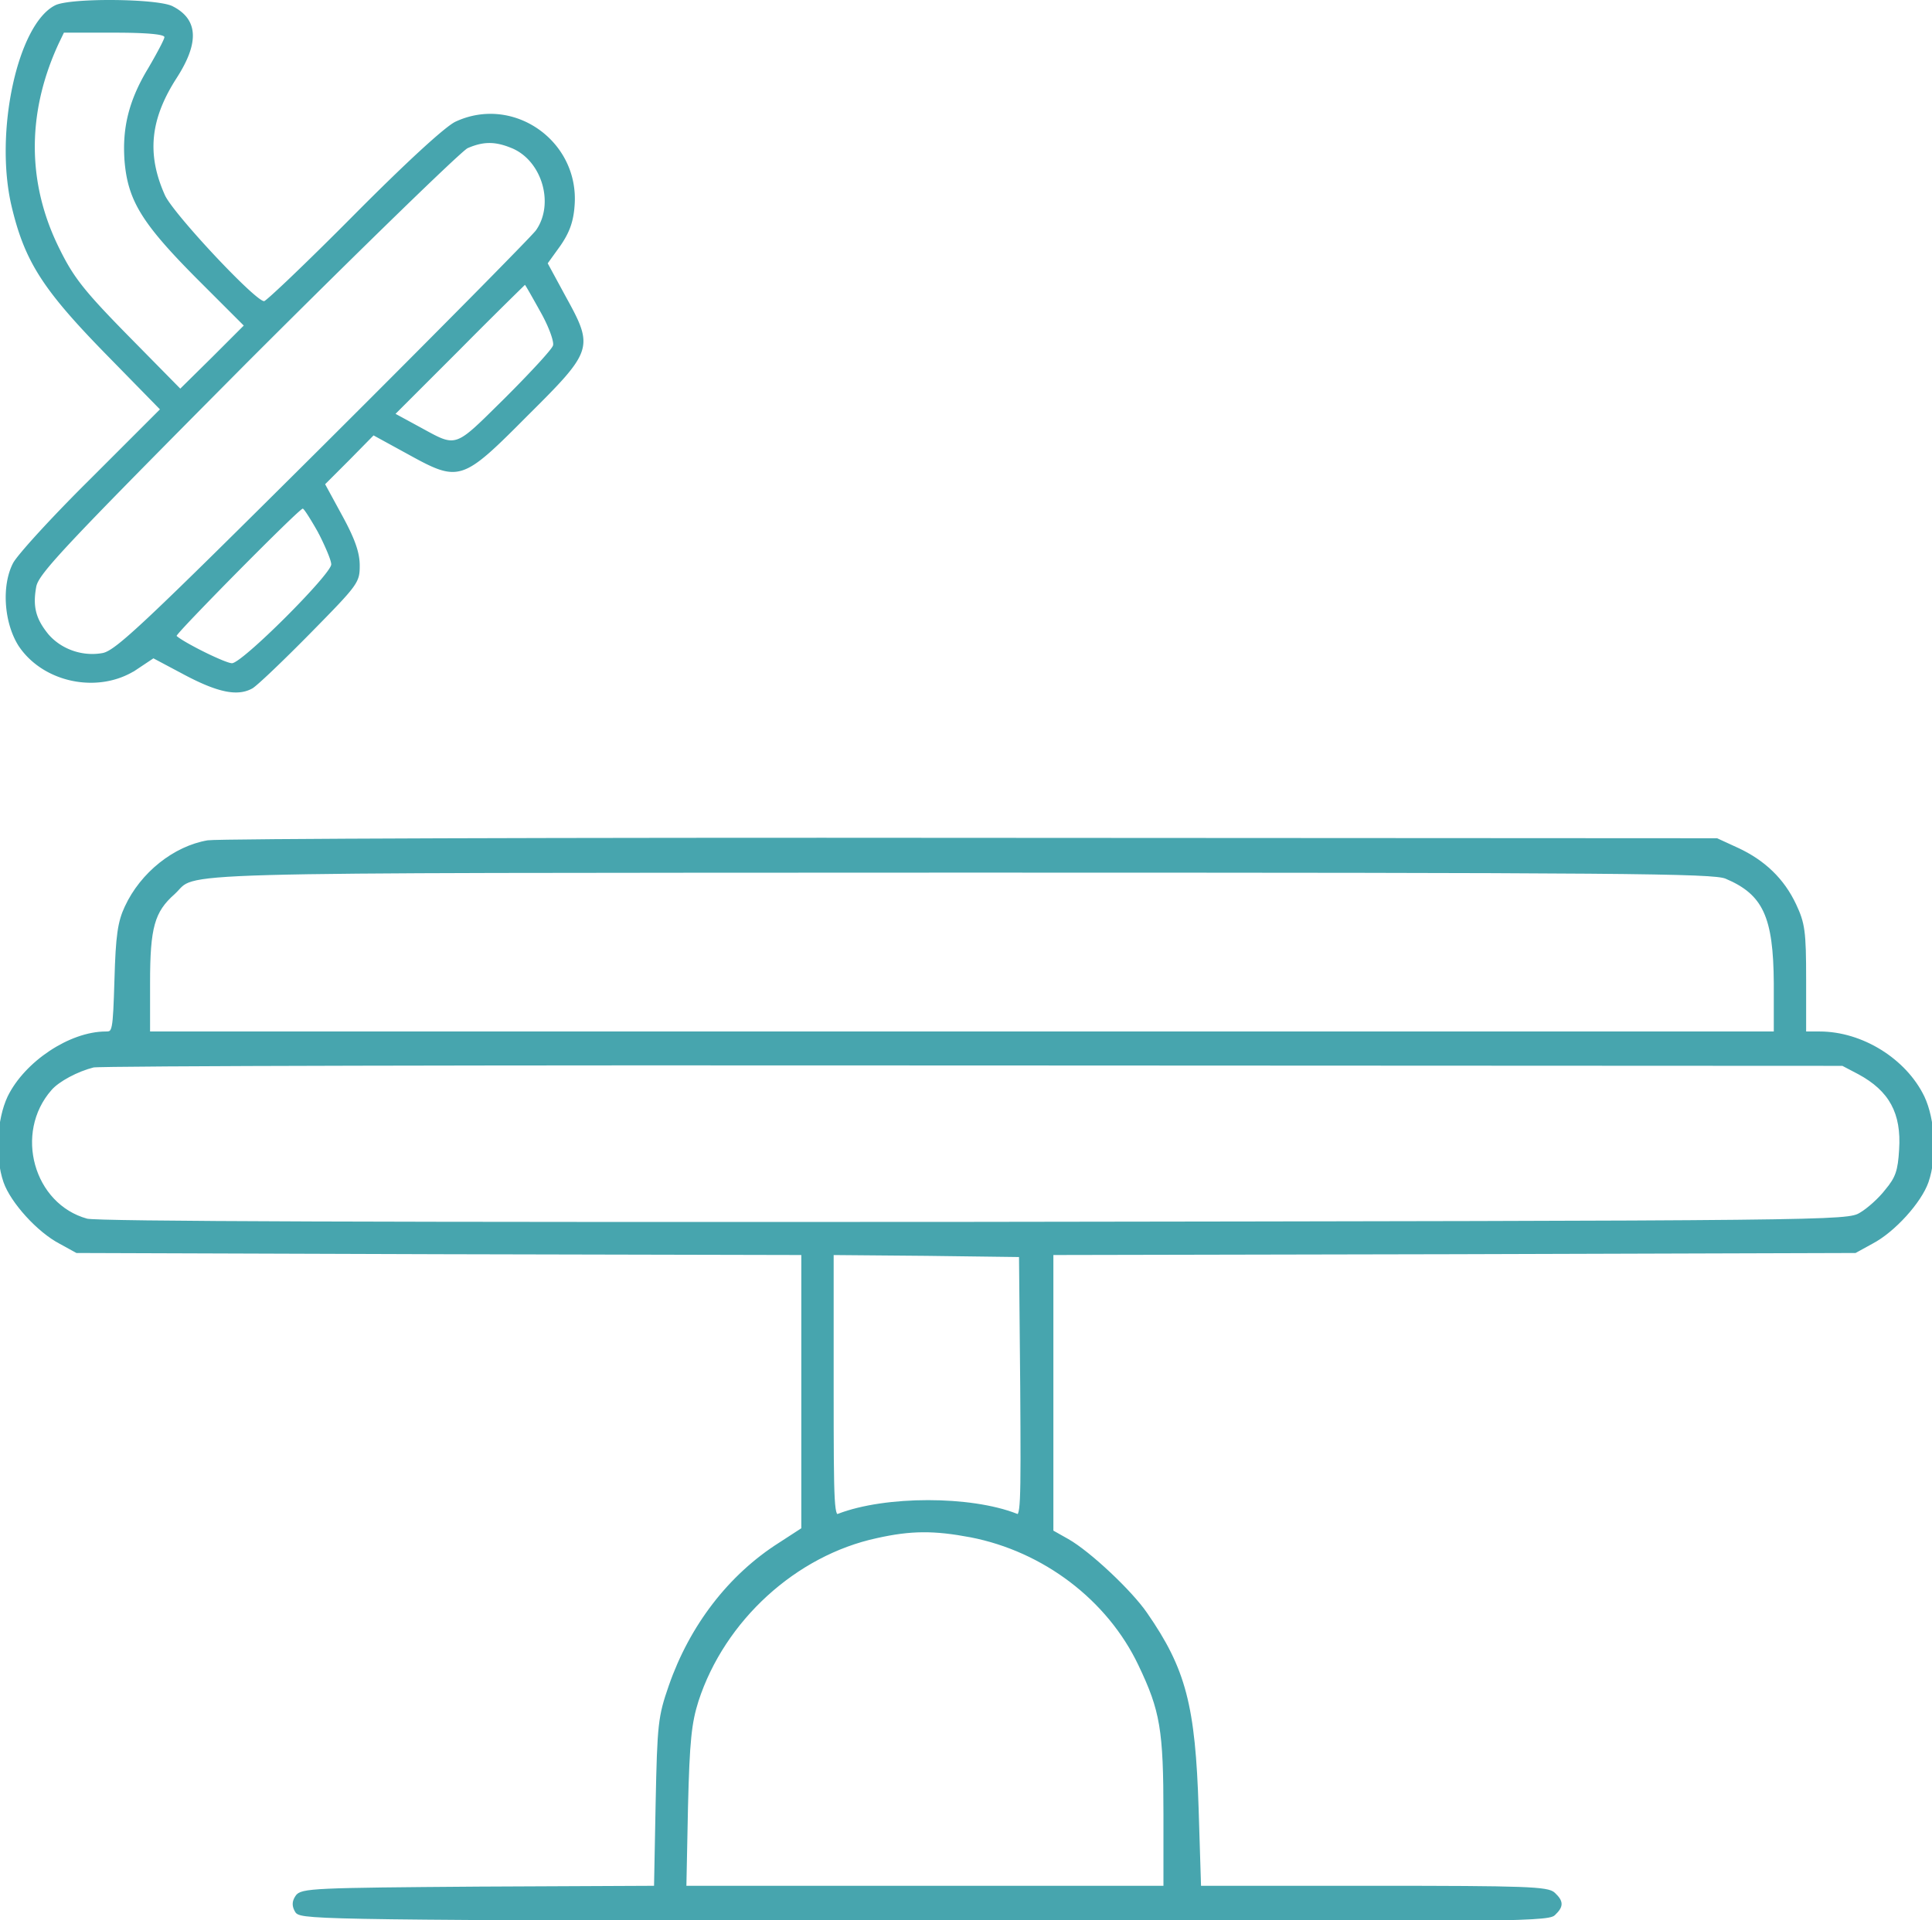
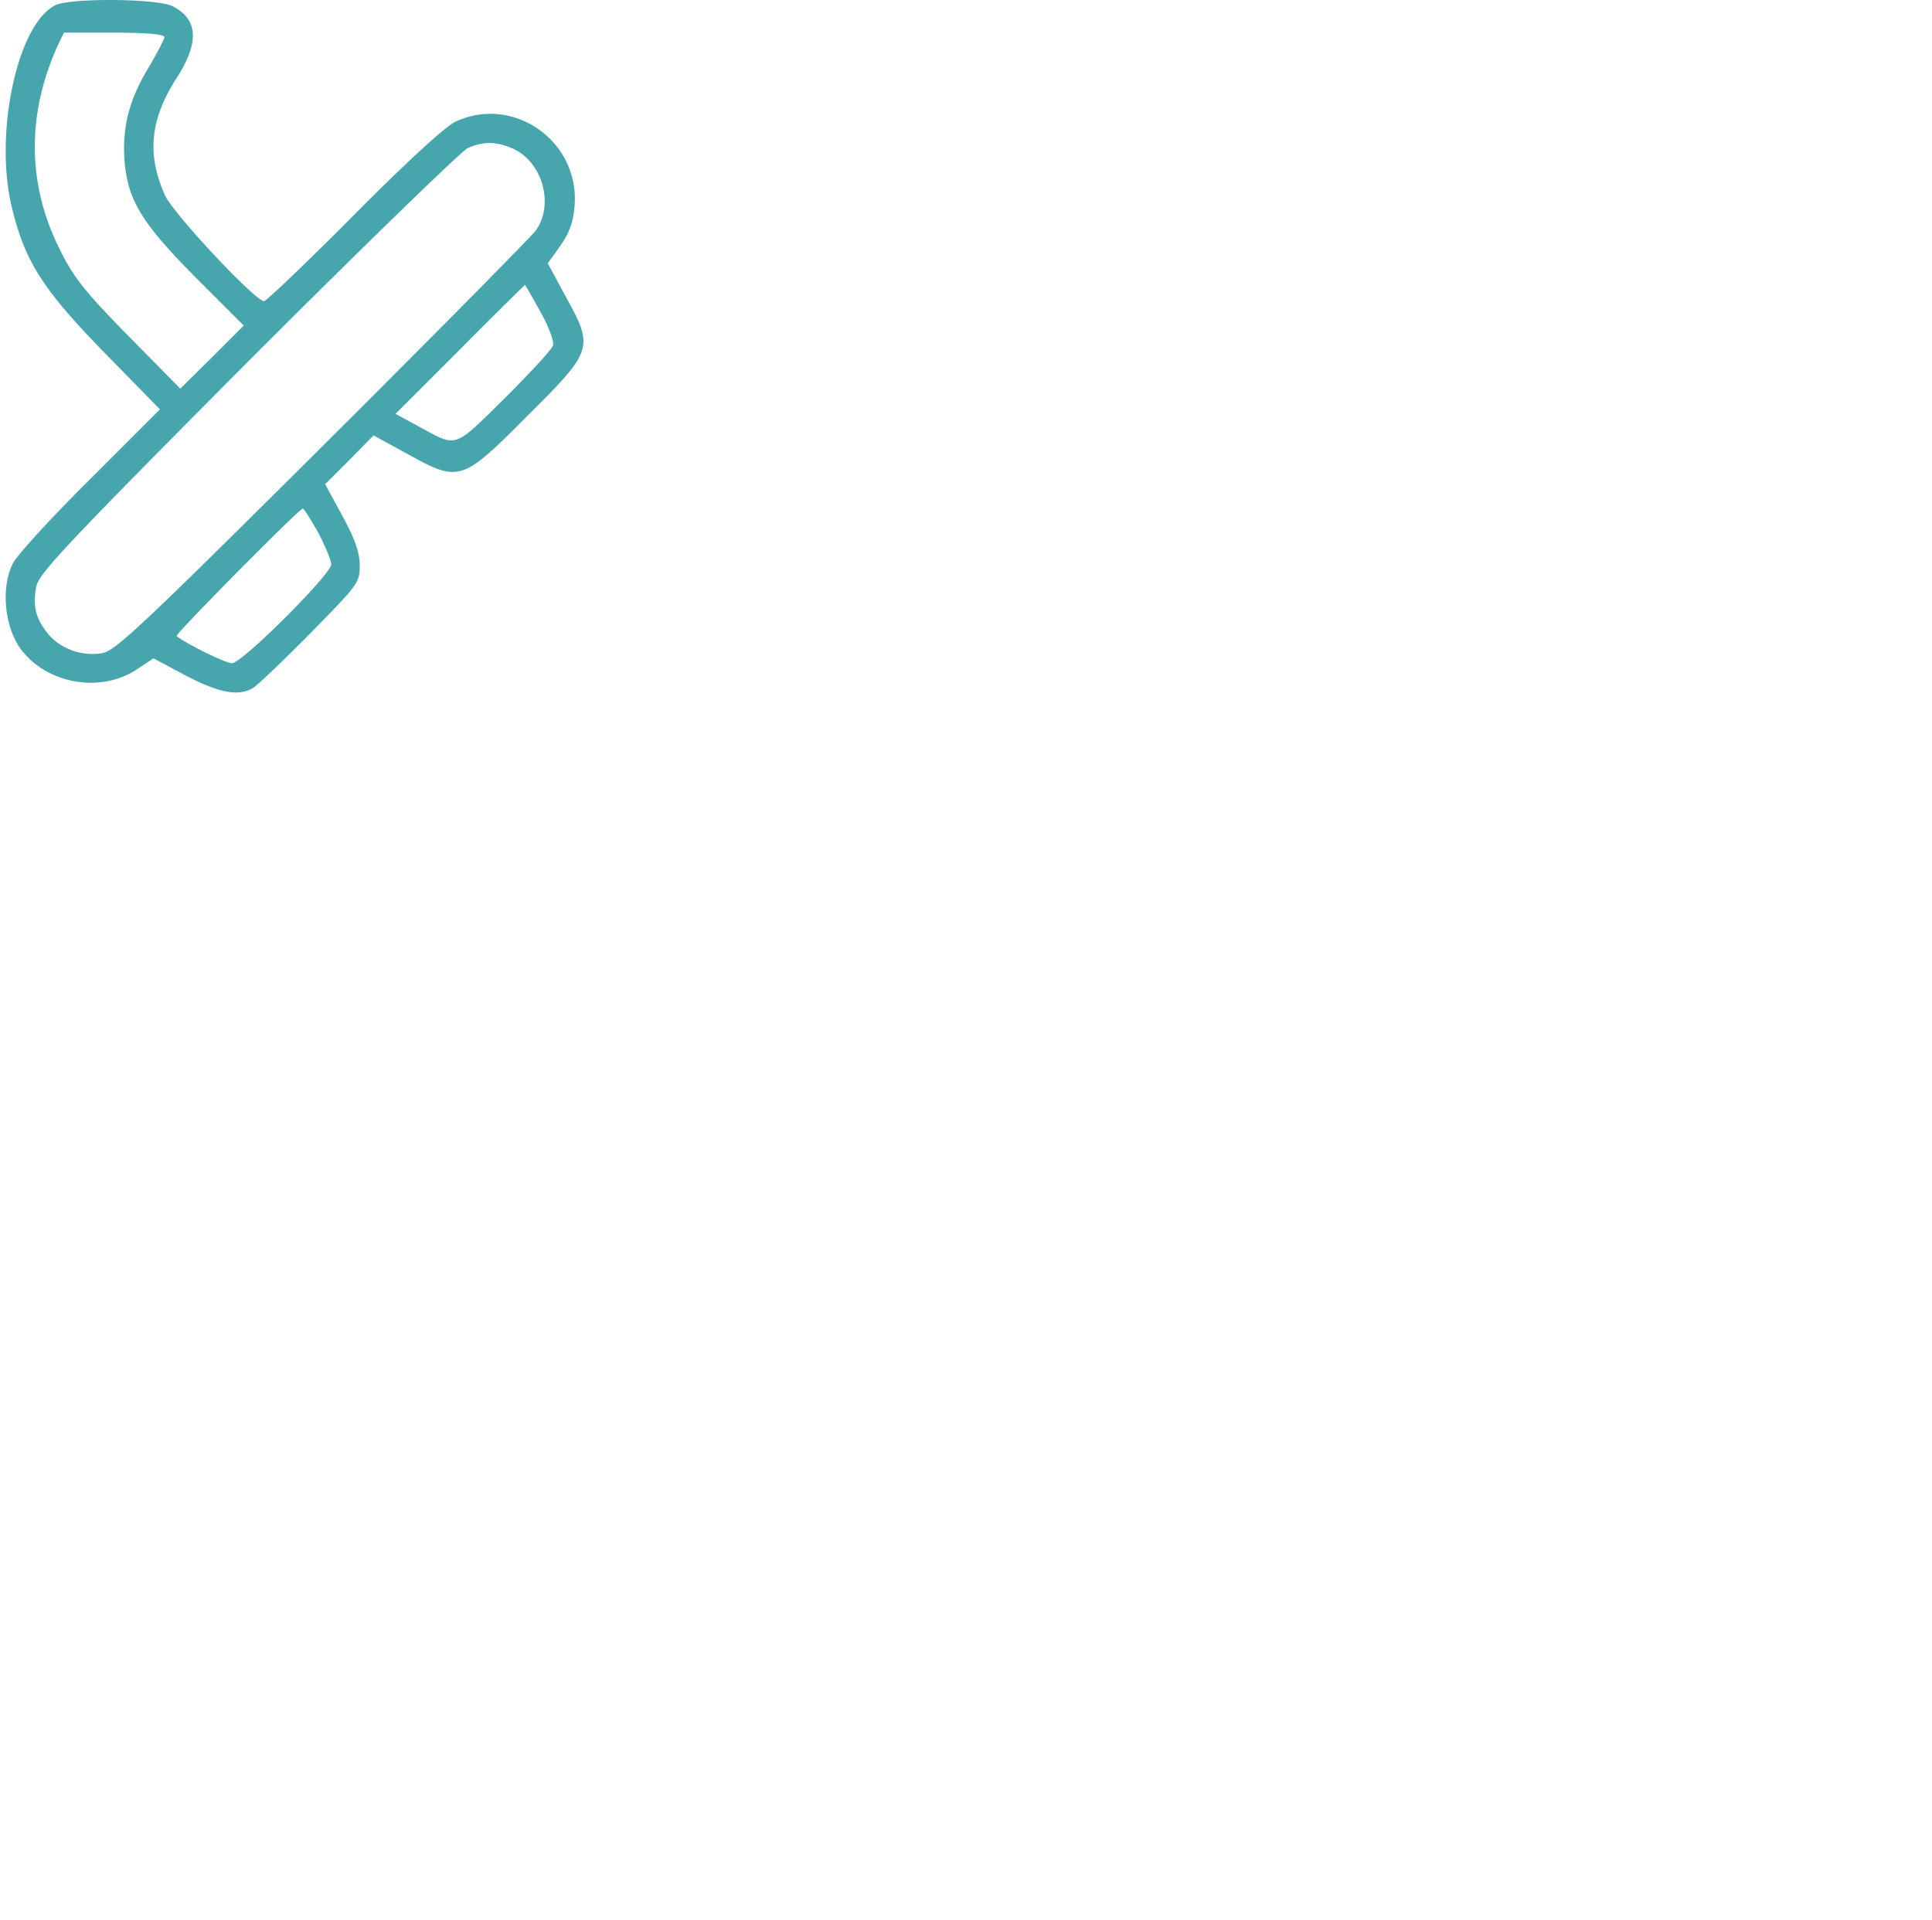
<svg xmlns="http://www.w3.org/2000/svg" width="500" height="497" fill="none" viewBox="0 0 500 497">
  <path fill="#47A5AE" stroke="#47A5AE" d="M58.496 178.478c2.537.502 4.527.301 6.222-.535l.335-.175.004-.002c.1-.055.299-.197.606-.445.298-.24.674-.562 1.12-.957a138.62 138.62 0 0 0 3.394-3.142c2.693-2.562 6.138-5.954 9.716-9.583v-.001c6.228-6.334 9.404-9.591 11.036-11.818.806-1.1 1.212-1.92 1.424-2.711.215-.798.244-1.6.244-2.706 0-2.937-.972-6.095-3.777-11.411l-.586-1.092-4.528-8.319-.179-.328 6.583-6.583 6.21-6.315.265-.269.332.181 8.846 4.844h.001c3.353 1.849 5.86 3.194 8.014 3.927 2.131.725 3.881.838 5.729.247 1.875-.6 3.898-1.939 6.538-4.231 1.977-1.717 4.273-3.945 7.088-6.752l2.994-3.003.002-.003c4.242-4.216 7.427-7.407 9.713-10.034 2.289-2.632 3.636-4.653 4.249-6.523.604-1.843.508-3.583-.194-5.69-.621-1.865-1.707-3.992-3.19-6.705l-.659-1.2-.002-.003-4.738-8.74-.15-.277.184-.254 3.263-4.528c2.125-3.092 3.152-5.617 3.527-9.31l.066-.756v-.003c1.339-16.369-15.439-28.19-30.139-21.306h.001c-.596.286-1.665 1.05-3.184 2.299-1.504 1.235-3.411 2.913-5.672 4.99-4.52 4.152-10.438 9.886-17.332 16.833-6.058 6.11-11.72 11.668-15.936 15.7a259.985 259.985 0 0 1-5.112 4.783 46.078 46.078 0 0 1-1.507 1.316 8.094 8.094 0 0 1-.466.362 1.954 1.954 0 0 1-.185.116.876.876 0 0 1-.19.075l-.126.014c-.165 0-.324-.048-.457-.102a3.285 3.285 0 0 1-.447-.225c-.31-.184-.679-.447-1.091-.77-.828-.647-1.873-1.57-3.058-2.681-2.372-2.225-5.332-5.235-8.278-8.385-2.947-3.15-5.886-6.449-8.215-9.252-1.165-1.401-2.18-2.683-2.969-3.763-.779-1.066-1.36-1.967-1.636-2.602-2.397-5.38-3.369-10.392-2.844-15.433.49-4.722 2.29-9.432 5.4-14.465l.64-1.01c2.877-4.5 4.176-8.153 4.002-11.045-.161-2.659-1.574-4.763-4.386-6.355l-.581-.311-.002-.001c-.42-.216-1.143-.428-2.137-.62-.982-.189-2.189-.352-3.55-.486C36.021.681 32.71.53 29.396.504c-3.312-.026-6.617.072-9.324.3-1.354.115-2.551.262-3.522.44-.862.158-1.51.335-1.928.519l-.165.079-.006.003-.214.113c-2.203 1.214-4.259 3.72-6.039 7.174-1.83 3.55-3.338 8.04-4.41 12.986-2.148 9.896-2.536 21.535-.345 30.978 1.675 7.123 3.66 12.463 7.202 18.063 3.55 5.613 8.679 11.506 16.678 19.716v.001l14.426 14.74.347.354-.35.349-17.902 17.903-.002.002-1.843 1.833c-4.268 4.272-8.29 8.471-11.475 11.944-1.82 1.984-3.364 3.729-4.524 5.113-1.027 1.226-1.727 2.138-2.06 2.68l-.12.209c-1.472 2.843-2.046 6.64-1.774 10.474.272 3.828 1.383 7.635 3.22 10.498 6.27 9.352 20.283 12.137 29.745 5.966v.001l4.419-2.946.248-.166.263.141 8.32 4.423-.001.001c4.197 2.203 7.517 3.544 10.236 4.083Zm-12.195-77.532-13.479-13.69C21.547 75.774 18.655 72.146 15.04 64.807c-8.467-16.83-8.697-35.003-.709-52.867l.386-.851.004-.007 1.369-2.843.136-.283h13.372c4.164 0 7.42.105 9.64.305 1.107.1 1.978.224 2.581.377.298.075.563.165.765.281.173.1.466.316.466.695 0 .165-.062.356-.115.505a8.933 8.933 0 0 1-.26.624 37.842 37.842 0 0 1-.905 1.827 121.892 121.892 0 0 1-2.082 3.783l-.813 1.41-.004.008-.46.77c-4.654 7.912-6.286 14.793-5.681 23.049h-.002c.417 5.041 1.504 8.99 4.22 13.44 2.731 4.473 7.117 9.465 14.171 16.572l12.32 12.319.353.353-8.567 8.568-.003.002-8.213 8.108-.357.352-.351-.357Zm-20.167 68.672c-5.181.772-10.595-1.184-13.974-5.092l-.005-.005-.004-.005c-1.659-2.034-2.731-3.889-3.255-5.917-.492-1.902-.492-3.918-.093-6.325l.085-.486v-.002c.18-.965.778-2.117 2.236-4.007 1.465-1.899 3.846-4.6 7.67-8.669 6.698-7.123 17.86-18.479 36.38-37.148l8.398-8.458.001-.001c14.85-14.85 28.699-28.515 39.047-38.573 5.174-5.03 9.474-9.157 12.587-12.082a203.04 203.04 0 0 1 3.744-3.451 38.53 38.53 0 0 1 1.142-.987c.278-.228.521-.413.685-.496l.024-.012c2.096-.913 3.956-1.383 5.86-1.383 1.665 0 3.335.359 5.198 1.06l.812.32h.002c4.062 1.702 6.914 5.446 8.132 9.615 1.18 4.038.846 8.544-1.474 12.069l-.23.338-.009.012-.203.246c-.271.312-.74.82-1.375 1.492-.86.908-2.05 2.145-3.533 3.67a2104.767 2104.767 0 0 1-12.111 12.334 6739.522 6739.522 0 0 1-27.411 27.55l-10.698 10.678h-.001c-23.06 22.954-36.44 36.176-44.475 43.738-4.016 3.779-6.71 6.156-8.616 7.63-1.776 1.372-2.917 2.001-3.85 2.224l-.184.039-.001.001-.501.083Zm92.272-55.397c-1.458.476-2.792.288-4.37-.342-1.161-.464-2.497-1.185-4.147-2.089l-1.762-.962-6.003-3.265-.588-.319 17.111-17.111a1393.192 1393.192 0 0 1 16.832-16.727l.017-.015.004-.005.001-.001.145-.142h.204a.51.51 0 0 1 .355.144c.032.03.058.06.073.079.033.04.069.091.103.141.07.104.162.25.27.43.219.36.521.878.883 1.51a455.34 455.34 0 0 1 2.752 4.9c1.118 1.969 2.025 3.942 2.614 5.55.295.803.514 1.525.639 2.115.063.295.104.568.117.806a1.87 1.87 0 0 1-.062.66h.001l-.004.008-.001.006h-.001c-.069.217-.236.484-.426.753-.209.295-.491.656-.835 1.072a83.295 83.295 0 0 1-2.78 3.147 280.824 280.824 0 0 1-6.207 6.491l-2.403 2.422-.002.002-4.381 4.318a113.393 113.393 0 0 1-3.328 3.156c-1.924 1.729-3.403 2.805-4.821 3.268Zm-58.375 57.955c-.298 0-.718-.108-1.17-.254a24.112 24.112 0 0 1-1.688-.635 75.097 75.097 0 0 1-4.405-2.019 87.356 87.356 0 0 1-4.461-2.356c-1.3-.743-2.386-1.431-2.931-1.919l-.01-.01-.01-.009a.52.52 0 0 1-.149-.414.588.588 0 0 1 .044-.173.999.999 0 0 1 .094-.172c.063-.096.155-.216.263-.35.221-.272.552-.651.973-1.117.844-.935 2.072-2.245 3.557-3.801a950.42 950.42 0 0 1 11.025-11.316c4.049-4.095 8.142-8.178 11.282-11.238 1.57-1.53 2.905-2.806 3.878-3.702a33.53 33.53 0 0 1 1.184-1.049 5.5 5.5 0 0 1 .383-.299c.052-.036.109-.072.165-.102.031-.016.15-.081.298-.081a.64.64 0 0 1 .364.123 1.4 1.4 0 0 1 .178.155c.106.107.224.252.35.417.253.335.574.809.939 1.378a95.967 95.967 0 0 1 2.607 4.395l.005.008.004.009a71.495 71.495 0 0 1 2.373 5.051c.312.751.572 1.433.754 1.999.175.547.298 1.042.298 1.392 0 .164-.044.327-.097.47a3.643 3.643 0 0 1-.225.475c-.184.334-.447.73-.77 1.174-.649.89-1.57 2.011-2.676 3.274-2.213 2.529-5.186 5.657-8.238 8.703-3.052 3.045-6.19 6.016-8.735 8.227-1.27 1.105-2.4 2.027-3.301 2.676-.45.324-.852.587-1.192.77-.315.171-.657.32-.96.32Z" />
-   <path fill="#47A5AE" d="M239.259 496.856c145.425.211 161.326.105 162.801-1.474 2.105-2.001 2.106-3.054 0-5.055-1.475-1.474-7.163-1.684-46.651-1.684H310.34l-.632-20.324c-.842-26.747-3.265-36.119-13.269-50.546-3.896-5.686-14.637-15.796-20.218-18.955l-4.107-2.316v-72.134l104.04-.21 103.936-.316 4.212-2.317c5.686-2.948 12.532-10.53 14.322-15.69 2.211-6.424 1.684-16.006-1.054-21.798-4.633-9.582-15.795-16.532-26.641-16.532h-4.002v-14.006c0-12.426-.316-14.426-2.528-19.165-3.053-6.529-8.002-11.268-14.847-14.427l-5.266-2.422-192.707-.105c-106.037-.105-195.016.211-197.76.632-8.636 1.474-17.06 8.213-21.062 16.848-1.79 3.791-2.316 7.372-2.632 18.639-.421 13.584-.527 14.006-2.738 14.006-9.162 0-20.64 7.687-24.957 16.532-2.738 5.792-3.265 15.374-1.054 21.798 1.79 5.16 8.636 12.742 14.322 15.69l4.212 2.317 93.932.316 94.036.21v71.502l-6.002 3.897c-12.952 8.213-22.957 21.271-28.327 36.751-2.738 7.897-2.948 9.688-3.369 30.221l-.422 21.904-45.807.211c-42.435.315-46.018.421-47.071 2.21-.843 1.264-.843 2.317 0 3.686 1.158 1.685 10.214 1.791 162.379 2.106ZM38.338 254.342c0-14.322 1.159-18.534 6.53-23.273 6.528-6.002-8.53-5.581 203.342-5.686 173.331 0 195.024.211 198.499 1.58 10.003 4.212 12.741 10.214 12.847 27.589v12.953H38.338v-13.163Zm213.873 62.445c-153.11.105-227.033-.106-229.774-.843-14.216-3.896-19.48-22.745-9.477-34.118 2-2.317 6.95-4.95 11.162-6.003 1.79-.421 104.357-.631 227.984-.526l224.825.105 4.212 2.211c8.213 4.423 11.478 10.426 10.846 20.008-.316 5.476-.947 7.372-3.685 10.636-1.685 2.211-4.739 4.949-6.74 6.107-3.58 2.106-5.687 2.107-229.353 2.423Zm12.321 42.227c.211 32.117.105 34.013-1.58 33.276-11.794-4.633-33.696-4.633-45.806 0-1.791.737-1.896-1.264-1.896-33.593v-34.329l24.535.211 24.431.317.316 34.118Zm-86.981 108.779c.421-17.375.947-21.904 2.737-27.59 6.845-21.061 25.484-38.015 46.545-42.543 8.951-2.001 14.953-2.001 24.431-.211 18.954 3.686 35.698 16.323 43.806 33.382 5.687 11.899 6.53 16.849 6.53 38.857v18.955H177.13l.421-20.85Z" />
-   <path stroke="#47A5AE" d="M239.259 496.856c145.425.211 161.326.105 162.801-1.474 2.105-2.001 2.106-3.054 0-5.055-1.475-1.474-7.163-1.684-46.651-1.684H310.34l-.632-20.324c-.842-26.747-3.265-36.119-13.269-50.546-3.896-5.686-14.637-15.796-20.218-18.955l-4.107-2.316v-72.134l104.04-.21 103.936-.316 4.212-2.317c5.686-2.948 12.532-10.53 14.322-15.69 2.211-6.424 1.684-16.006-1.054-21.798-4.633-9.582-15.795-16.532-26.641-16.532h-4.002v-14.006c0-12.426-.316-14.426-2.528-19.165-3.053-6.529-8.002-11.268-14.847-14.427l-5.266-2.422-192.707-.105c-106.037-.105-195.016.211-197.76.632-8.636 1.474-17.06 8.213-21.062 16.848-1.79 3.791-2.316 7.372-2.632 18.639-.421 13.584-.527 14.006-2.738 14.006-9.162 0-20.64 7.687-24.957 16.532-2.738 5.792-3.265 15.374-1.054 21.798 1.79 5.16 8.636 12.742 14.322 15.69l4.212 2.317 93.932.316 94.036.21v71.502l-6.002 3.897c-12.952 8.213-22.957 21.271-28.327 36.751-2.738 7.897-2.948 9.688-3.369 30.221l-.422 21.904-45.807.211c-42.435.315-46.018.421-47.071 2.21-.843 1.264-.843 2.317 0 3.686 1.158 1.685 10.214 1.791 162.379 2.106ZM38.338 254.342c0-14.322 1.159-18.534 6.53-23.273 6.528-6.002-8.53-5.581 203.342-5.686 173.331 0 195.024.211 198.499 1.58 10.003 4.212 12.741 10.214 12.847 27.589v12.953H38.338v-13.163Zm213.873 62.445c-153.11.105-227.033-.106-229.774-.843-14.216-3.896-19.48-22.745-9.477-34.118 2-2.317 6.95-4.95 11.162-6.003 1.79-.421 104.357-.631 227.984-.526l224.825.105 4.212 2.211c8.213 4.423 11.478 10.426 10.846 20.008-.316 5.476-.947 7.372-3.685 10.636-1.685 2.211-4.739 4.949-6.74 6.107-3.58 2.106-5.687 2.107-229.353 2.423Zm12.321 42.227c.211 32.117.105 34.013-1.58 33.276-11.794-4.633-33.696-4.633-45.806 0-1.791.737-1.896-1.264-1.896-33.593v-34.329l24.535.211 24.431.317.316 34.118Zm-86.981 108.779c.421-17.375.947-21.904 2.737-27.59 6.845-21.061 25.484-38.015 46.545-42.543 8.951-2.001 14.953-2.001 24.431-.211 18.954 3.686 35.698 16.323 43.806 33.382 5.687 11.899 6.53 16.849 6.53 38.857v18.955H177.13l.421-20.85Z" />
</svg>